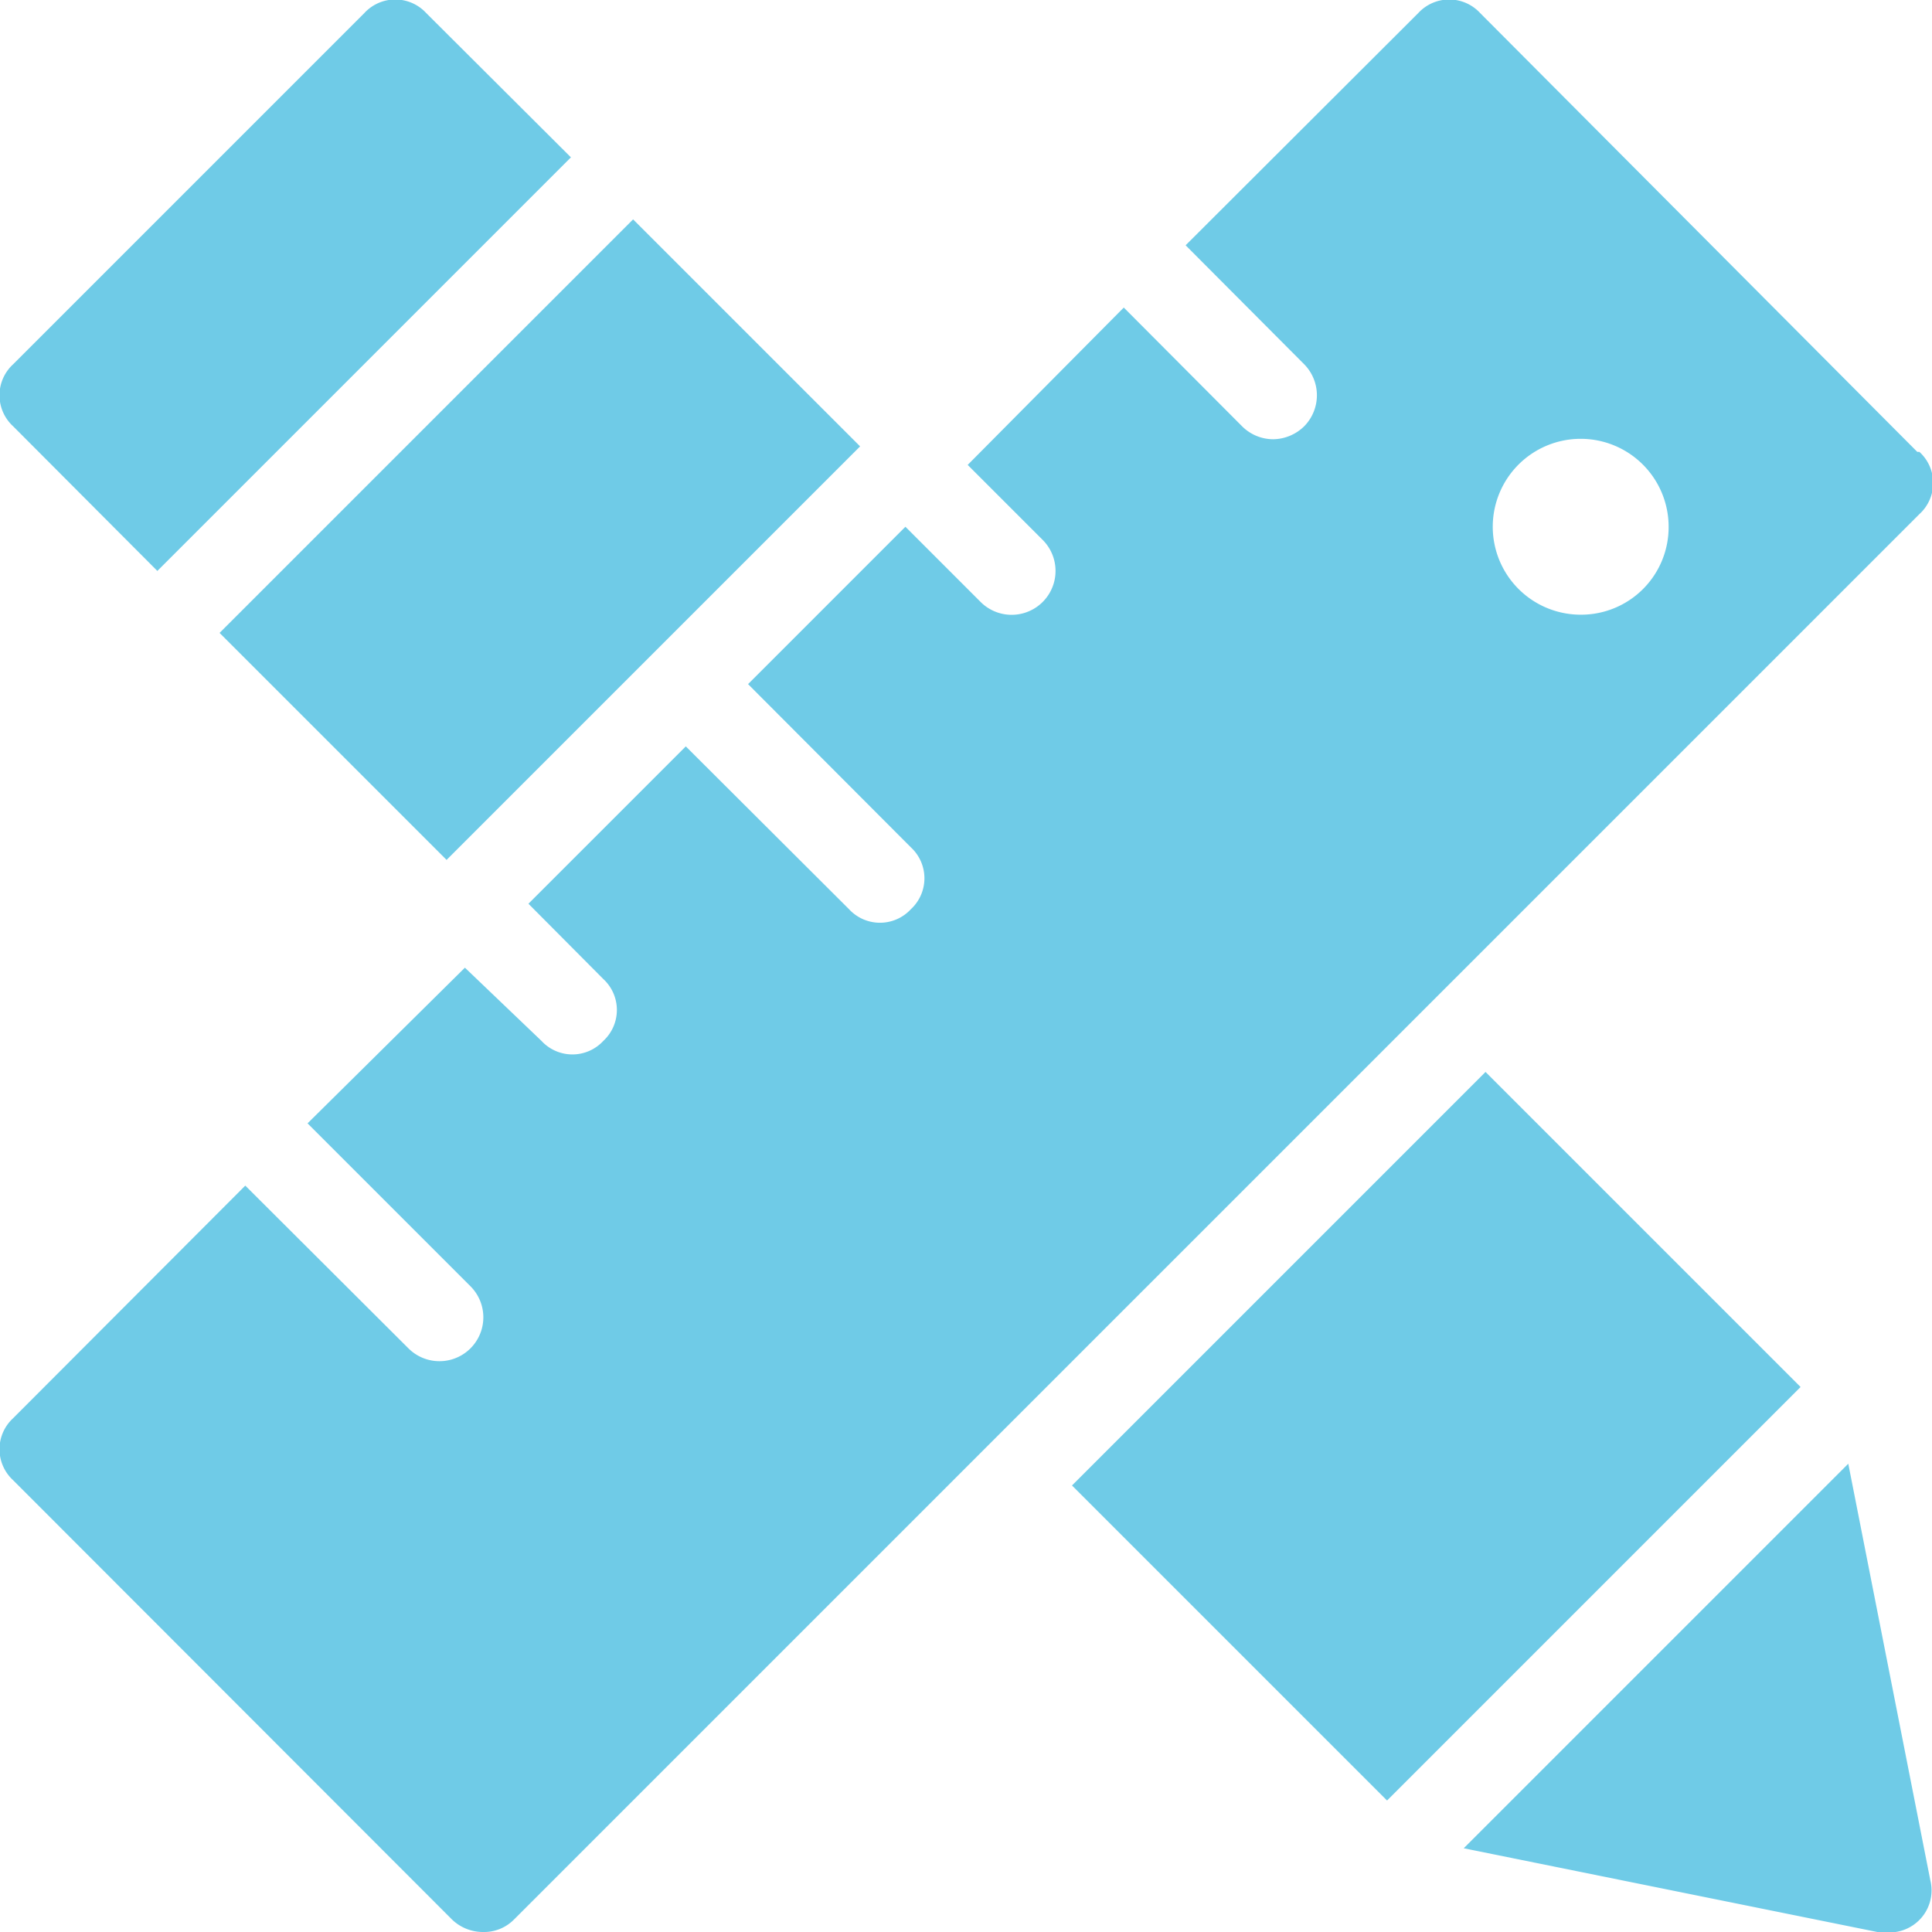
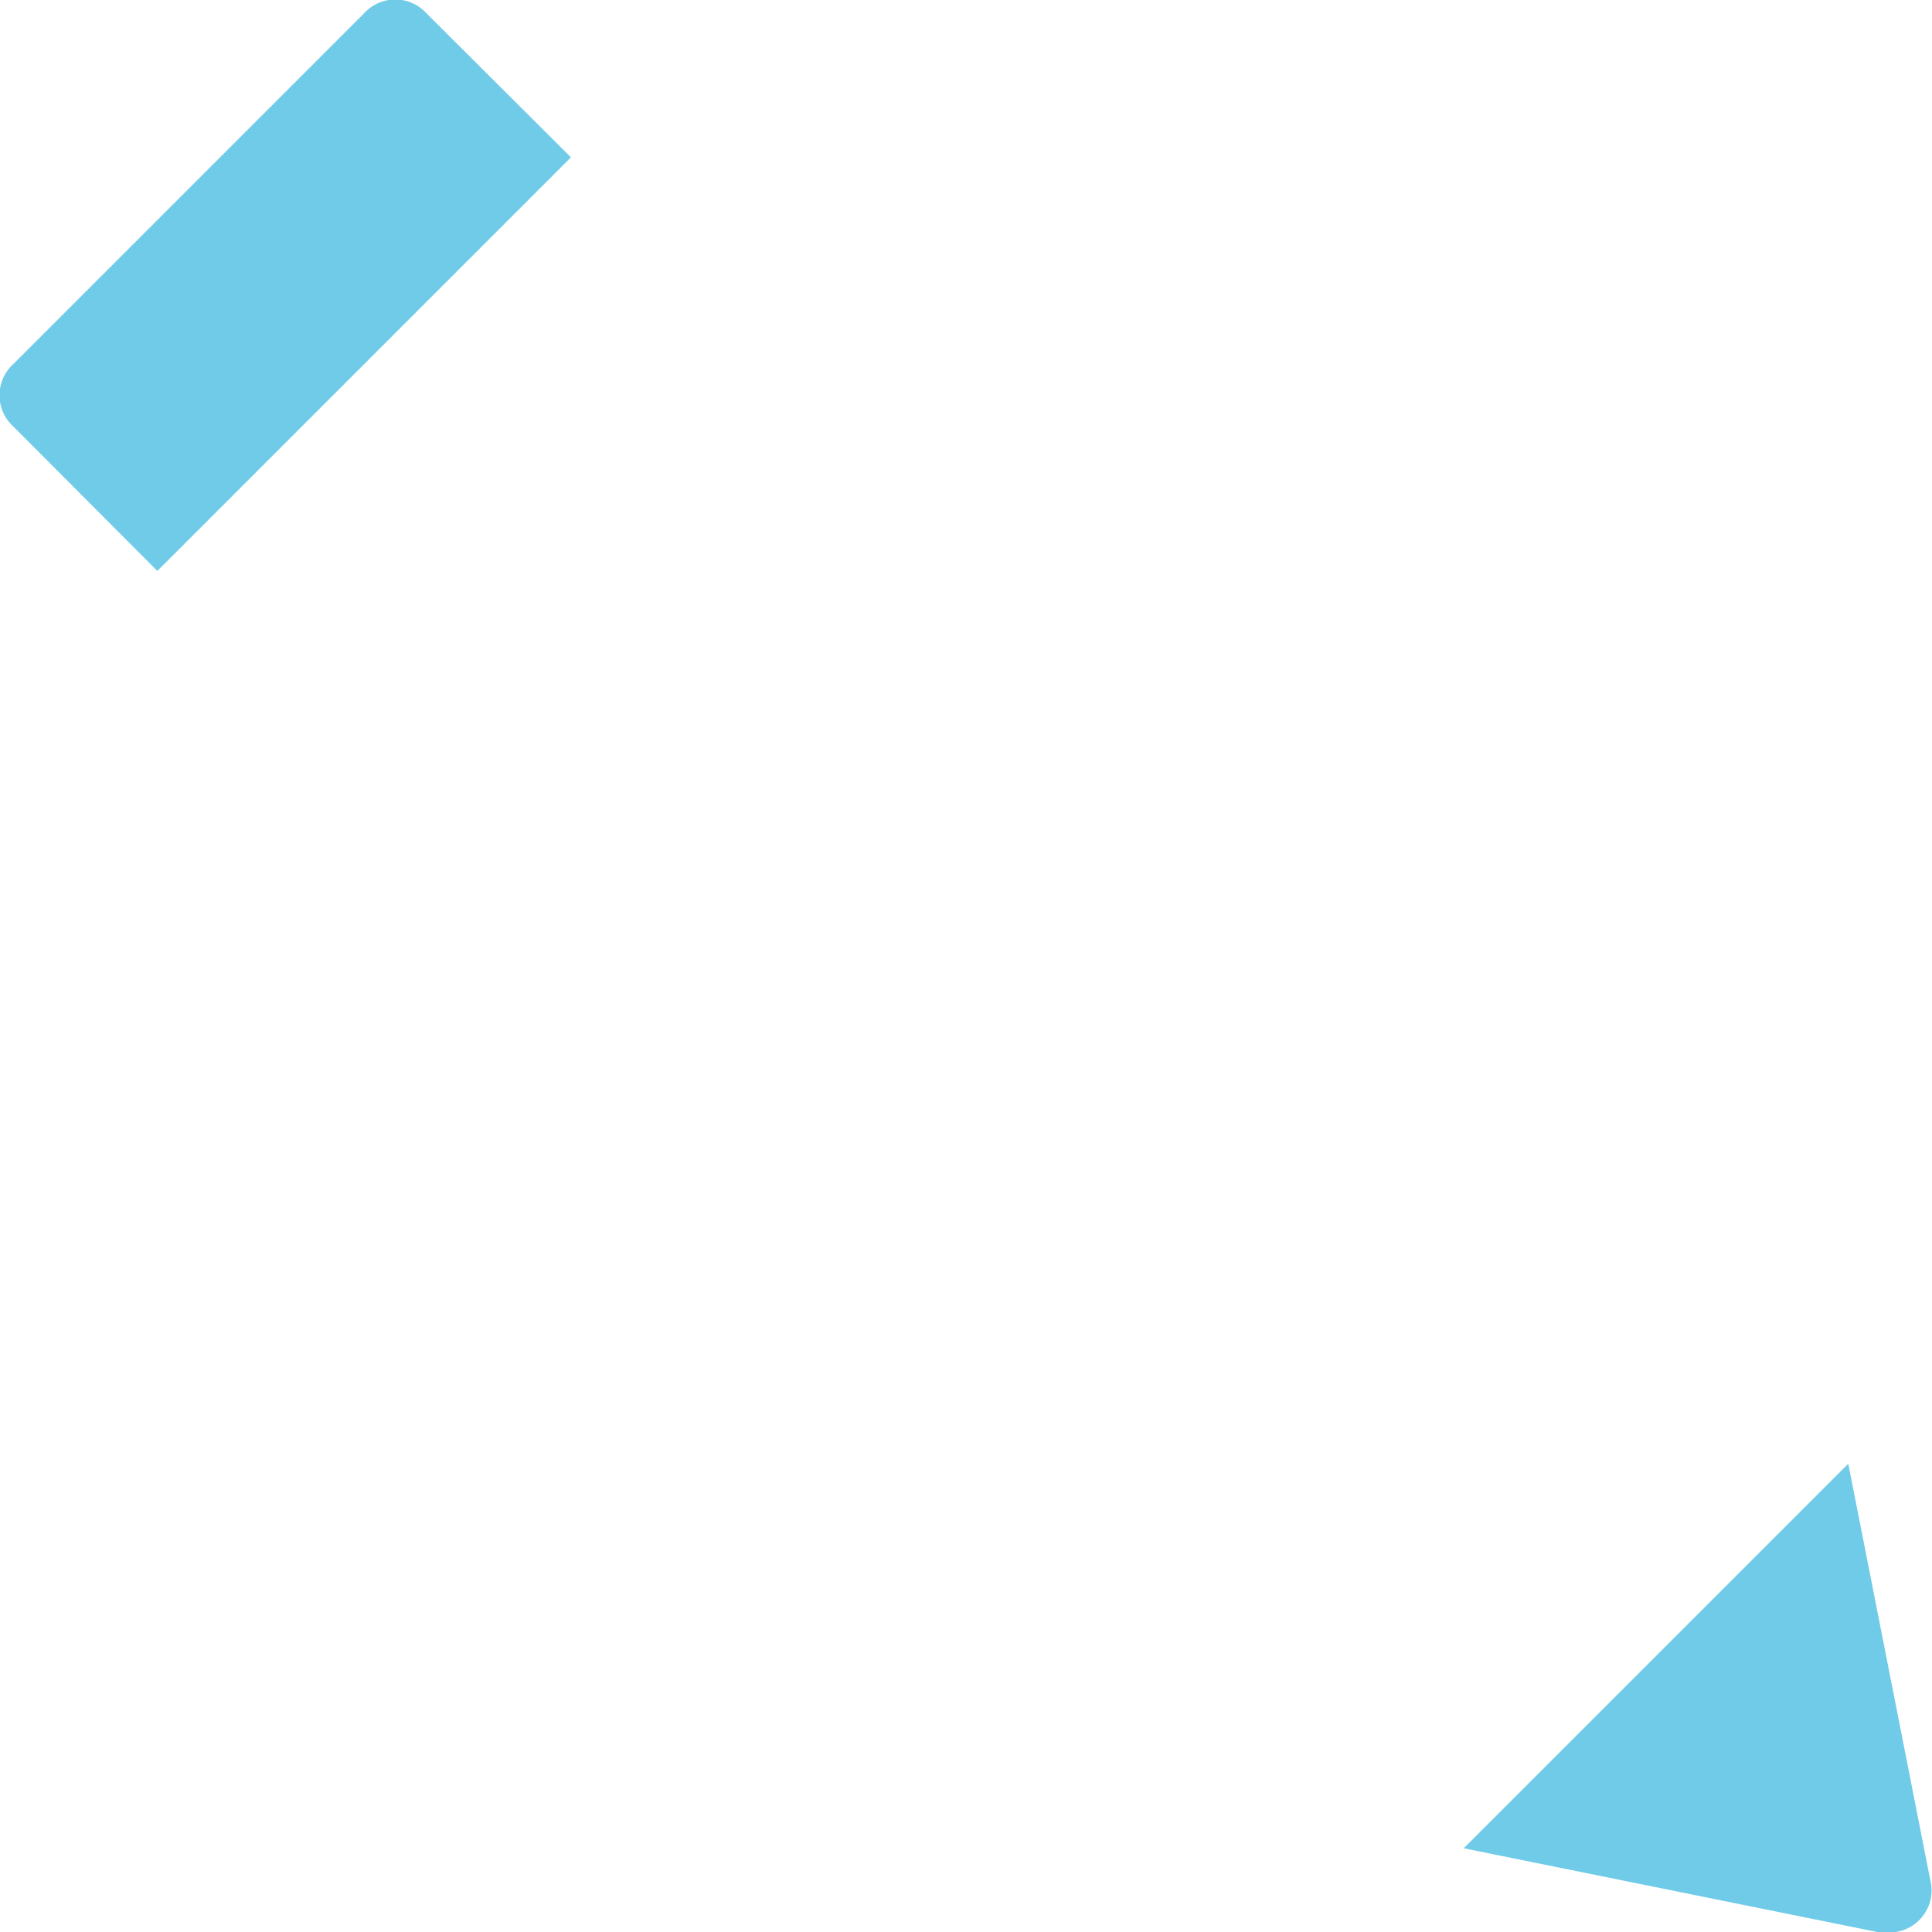
<svg xmlns="http://www.w3.org/2000/svg" viewBox="0 0 45.92 45.92">
  <defs>
    <style>.cls-1{fill:#6fcbe7;}</style>
  </defs>
  <title>mision</title>
  <g id="Layer_2" data-name="Layer 2">
    <g id="elements">
      <path class="cls-1" d="M3.74,13.57l9.83-9.83L10.13.31a1,1,0,0,0-1.47,0L.31,8.66a1,1,0,0,0,0,1.47Z" />
-       <rect class="cls-1" x="5.88" y="9.01" width="13.9" height="7.63" transform="translate(-5.31 12.83) rotate(-45)" />
-       <rect class="cls-1" x="27.19" y="28.84" width="13.9" height="10.59" transform="translate(-14.14 34.14) rotate(-45)" />
      <path class="cls-1" d="M43.93,34.79l-9.14,9.14,9.88,2a.75.75,0,0,0,.21,0,1,1,0,0,0,1-1.24Z" />
-       <path class="cls-1" d="M37.57,14.61a2.09,2.09,0,1,1,2.09-2.09A2.08,2.08,0,0,1,37.57,14.61Zm8-3.87L35.18.31a1,1,0,0,0-1.47,0L28.18,5.83,31,8.66a1.05,1.05,0,0,1,0,1.47,1.07,1.07,0,0,1-.74.31,1.05,1.05,0,0,1-.74-.31L26.71,7.31,23,11.05l1.78,1.78a1,1,0,0,1-1.47,1.48l-1.79-1.79-3.74,3.74,3.87,3.88a1,1,0,0,1,0,1.47,1,1,0,0,1-1.47,0l-3.88-3.87-3.74,3.74,1.78,1.79a1,1,0,0,1,0,1.47,1,1,0,0,1-1.47,0L11.05,23,7.31,26.7l3.87,3.87a1,1,0,0,1-1.47,1.48L5.83,28.18.31,33.71a1,1,0,0,0,0,1.47L10.74,45.62a1.06,1.06,0,0,0,.74.3,1,1,0,0,0,.74-.3l33.4-33.4A1,1,0,0,0,45.62,10.74Z" />
    </g>
  </g>
</svg>